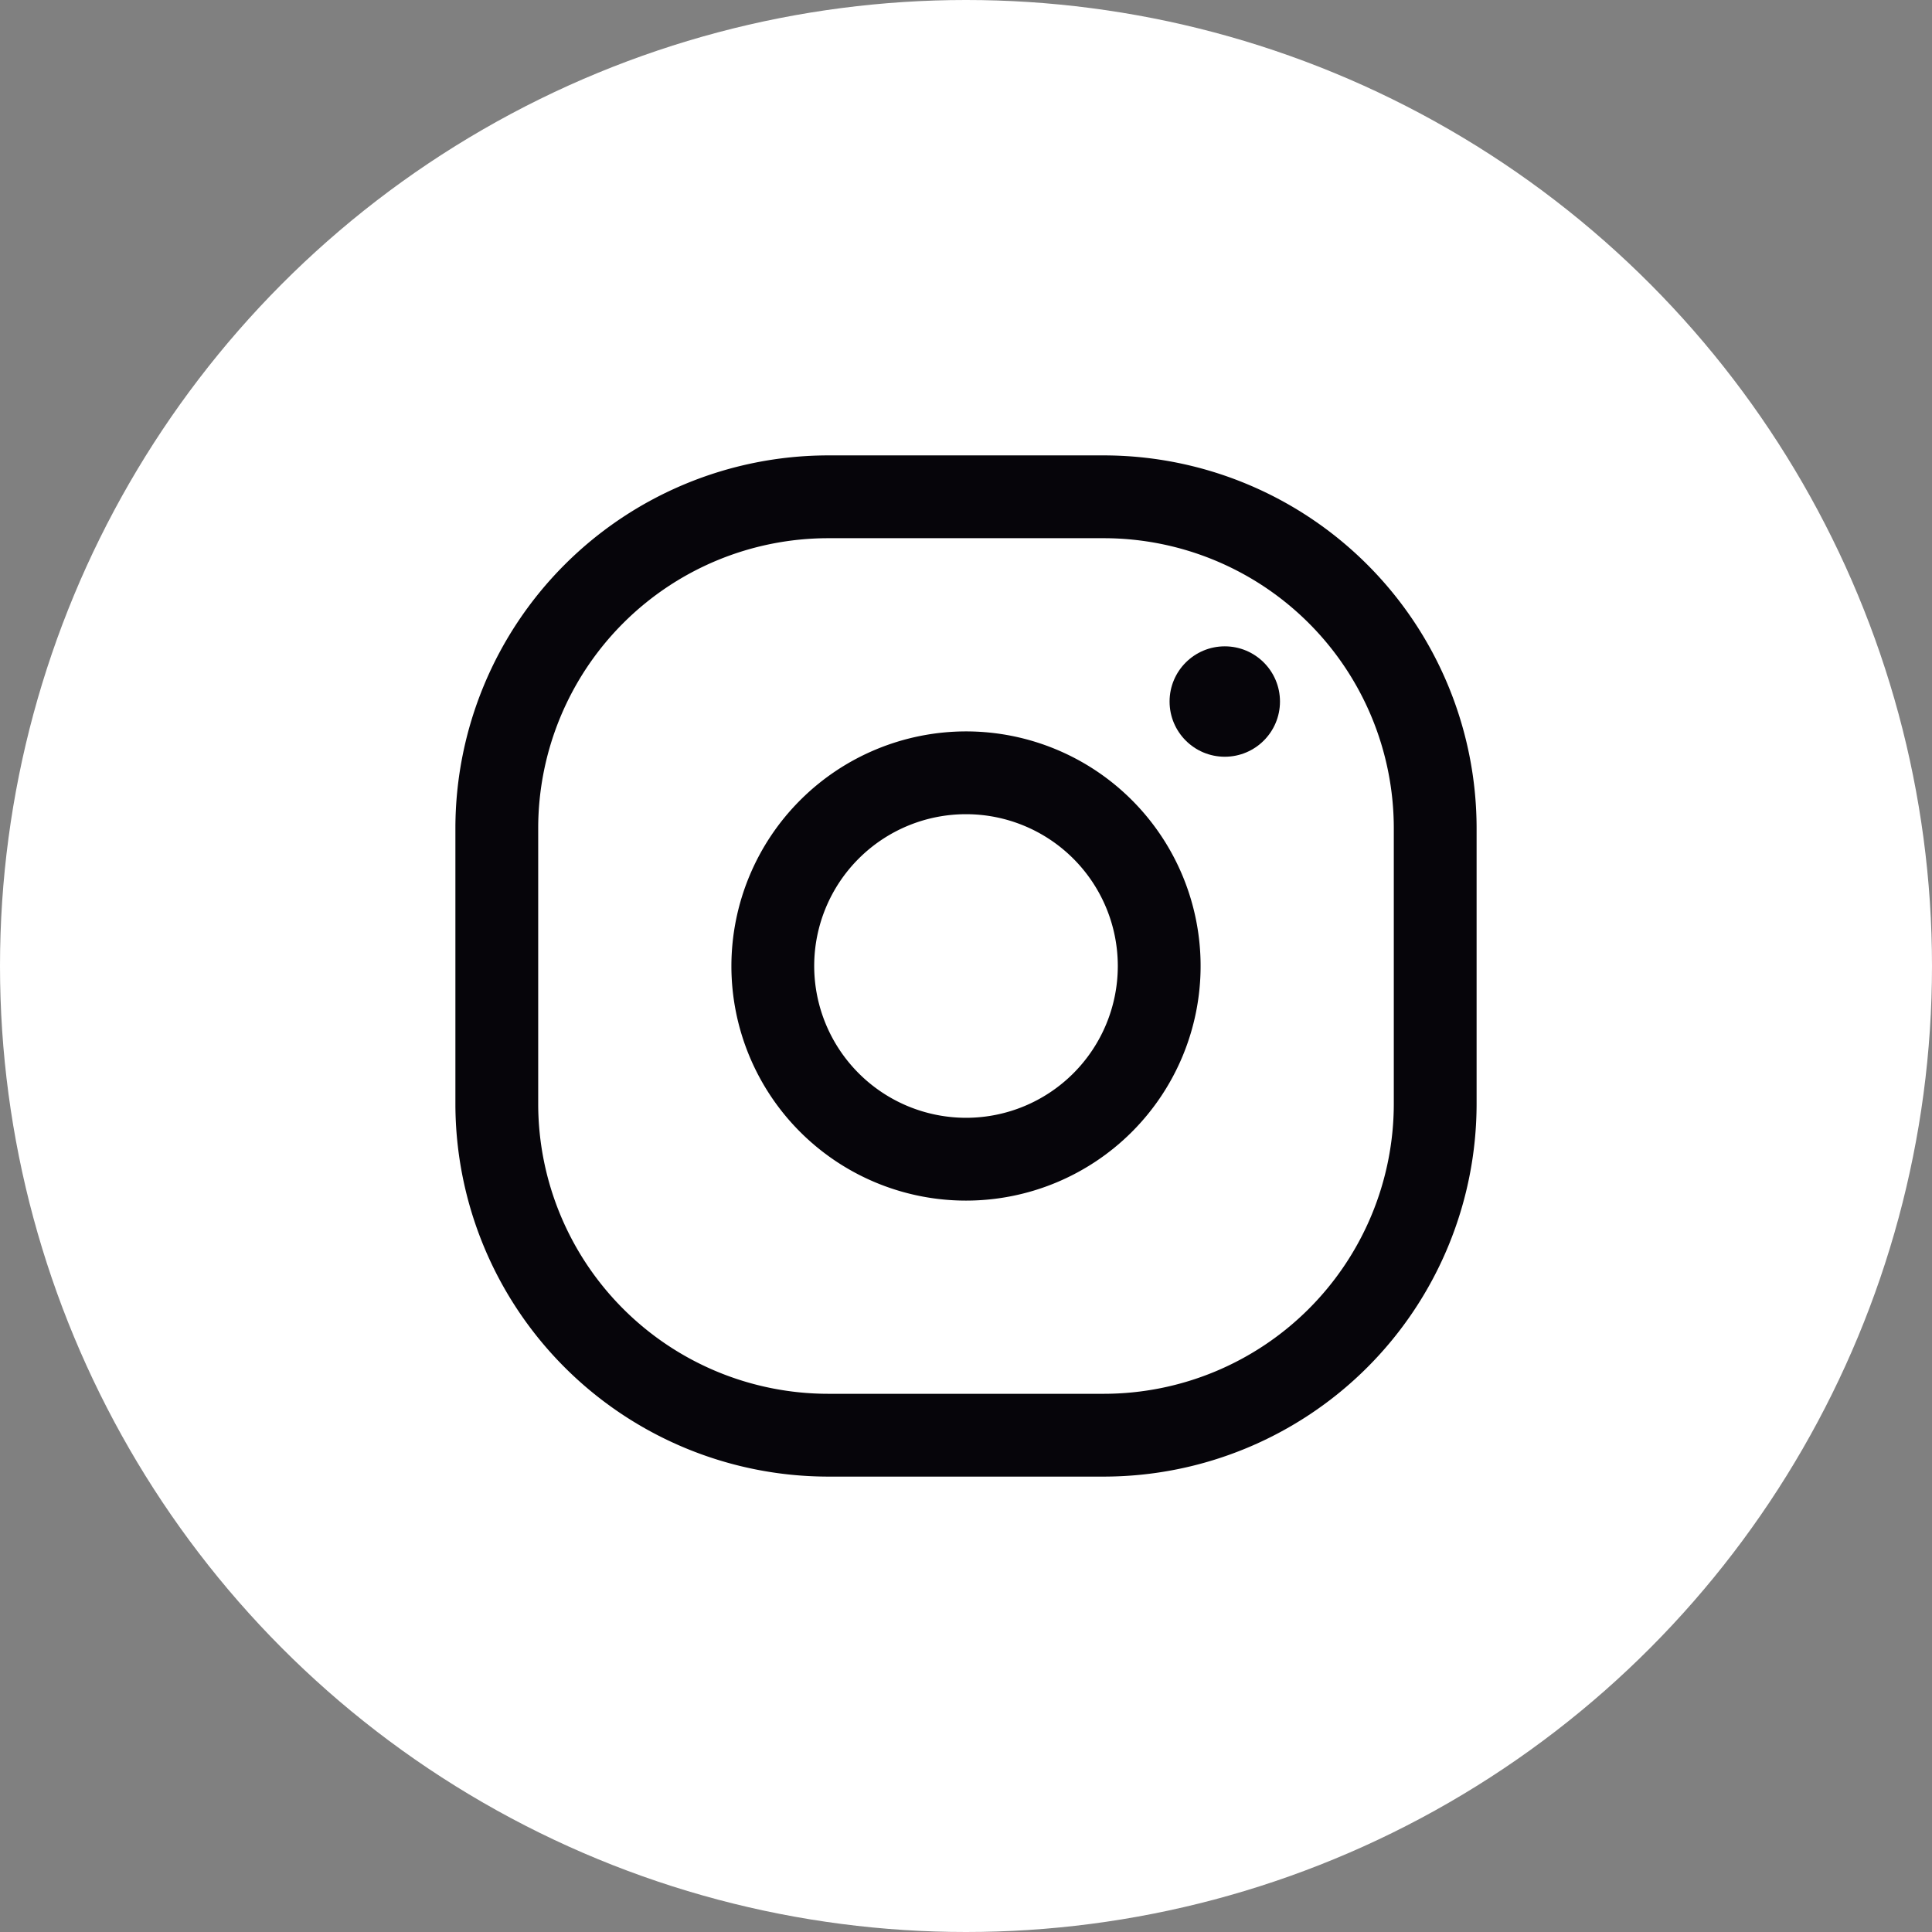
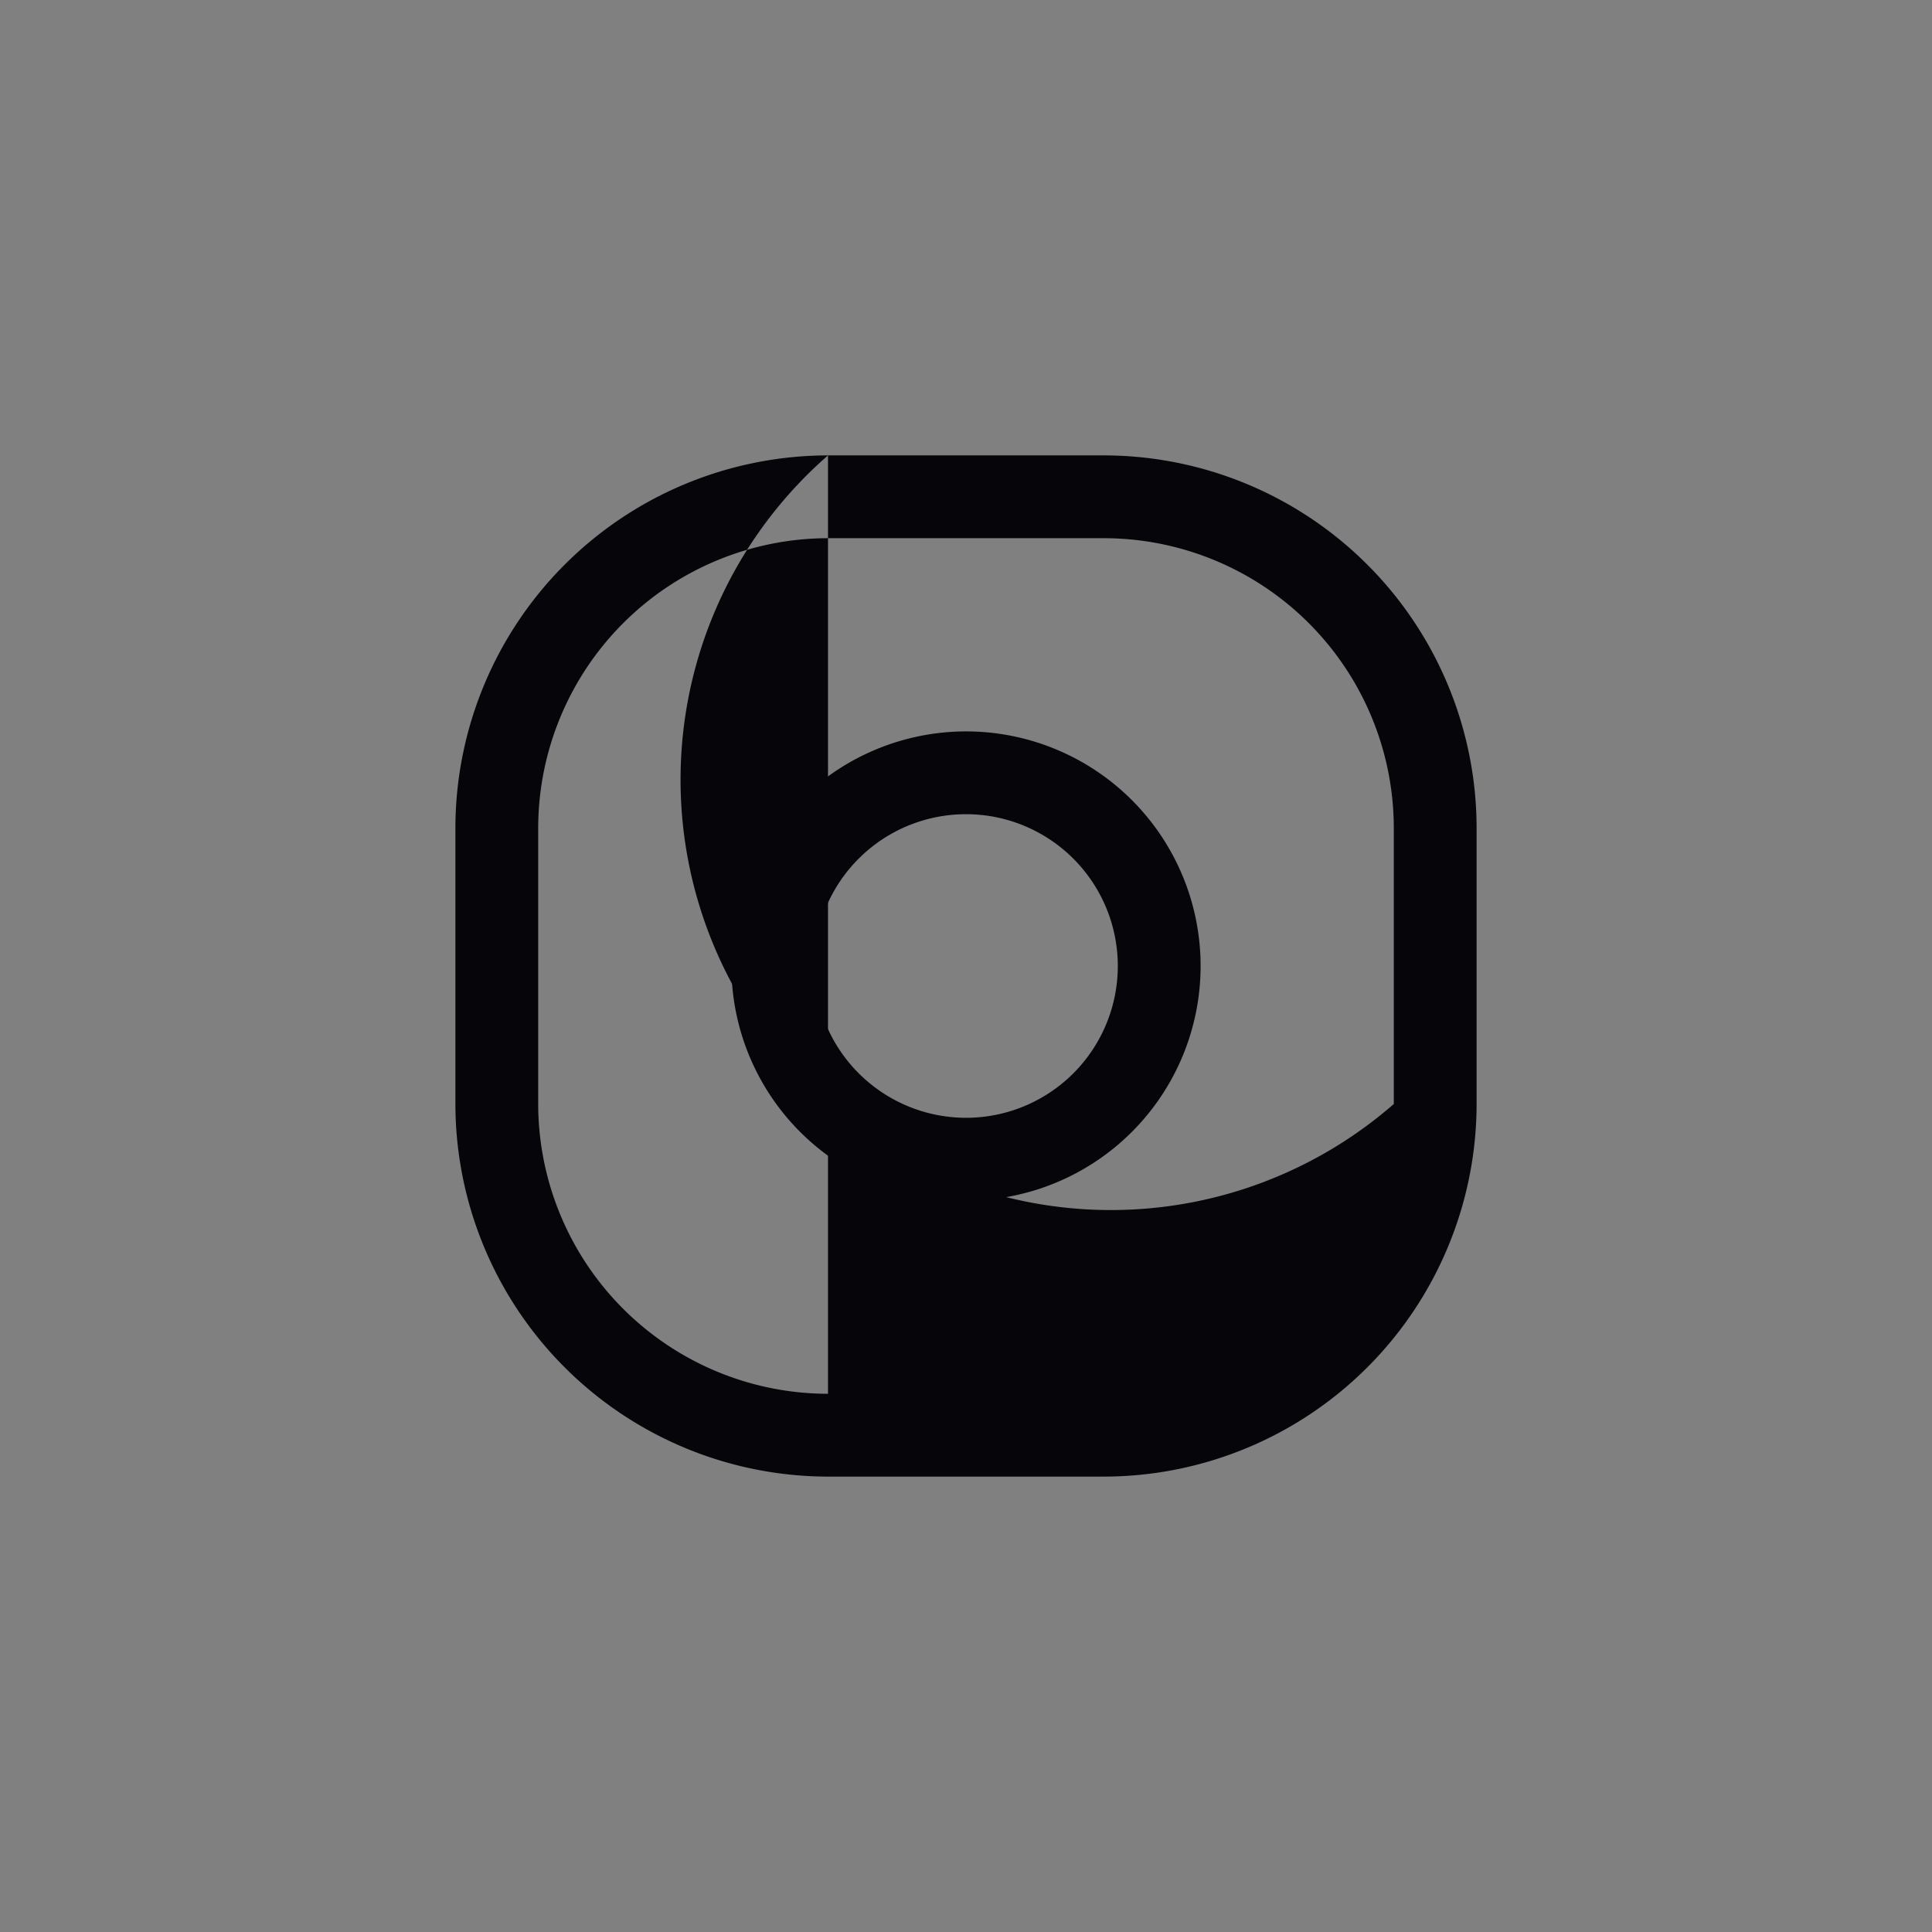
<svg xmlns="http://www.w3.org/2000/svg" width="35" height="35" viewBox="0 0 35 35">
  <rect x="0" y="0" width="35" height="35" fill="#808080" stroke="none" />
  <g id="IG" transform="translate(-114 -113)">
-     <circle id="Ellipse_6" data-name="Ellipse 6" cx="17.5" cy="17.5" r="17.5" transform="translate(114 113)" fill="#fff" />
-     <path id="Rectangle_479" data-name="Rectangle 479" d="M6-.75h5A6.758,6.758,0,0,1,17.75,6v5A6.758,6.758,0,0,1,11,17.75H6A6.758,6.758,0,0,1-.75,11V6A6.758,6.758,0,0,1,6-.75Zm5,17A5.256,5.256,0,0,0,16.25,11V6A5.256,5.256,0,0,0,11,.75H6A5.256,5.256,0,0,0,.75,6v5A5.256,5.256,0,0,0,6,16.25Z" transform="translate(123 122)" fill="#06050a" />
+     <path id="Rectangle_479" data-name="Rectangle 479" d="M6-.75h5A6.758,6.758,0,0,1,17.75,6v5A6.758,6.758,0,0,1,11,17.75H6A6.758,6.758,0,0,1-.75,11V6A6.758,6.758,0,0,1,6-.75ZA5.256,5.256,0,0,0,16.25,11V6A5.256,5.256,0,0,0,11,.75H6A5.256,5.256,0,0,0,.75,6v5A5.256,5.256,0,0,0,6,16.25Z" transform="translate(123 122)" fill="#06050a" />
    <path id="Ellipse_154" data-name="Ellipse 154" d="M3.5-.75A4.25,4.25,0,1,1-.75,3.5,4.255,4.255,0,0,1,3.5-.75Zm0,7A2.75,2.75,0,1,0,.75,3.5,2.753,2.753,0,0,0,3.5,6.25Z" transform="translate(128 127)" fill="#06050a" />
-     <circle id="Ellipse_155" data-name="Ellipse 155" cx="1" cy="1" r="1" transform="translate(135.188 124.709)" fill="#06050a" />
  </g>
</svg>